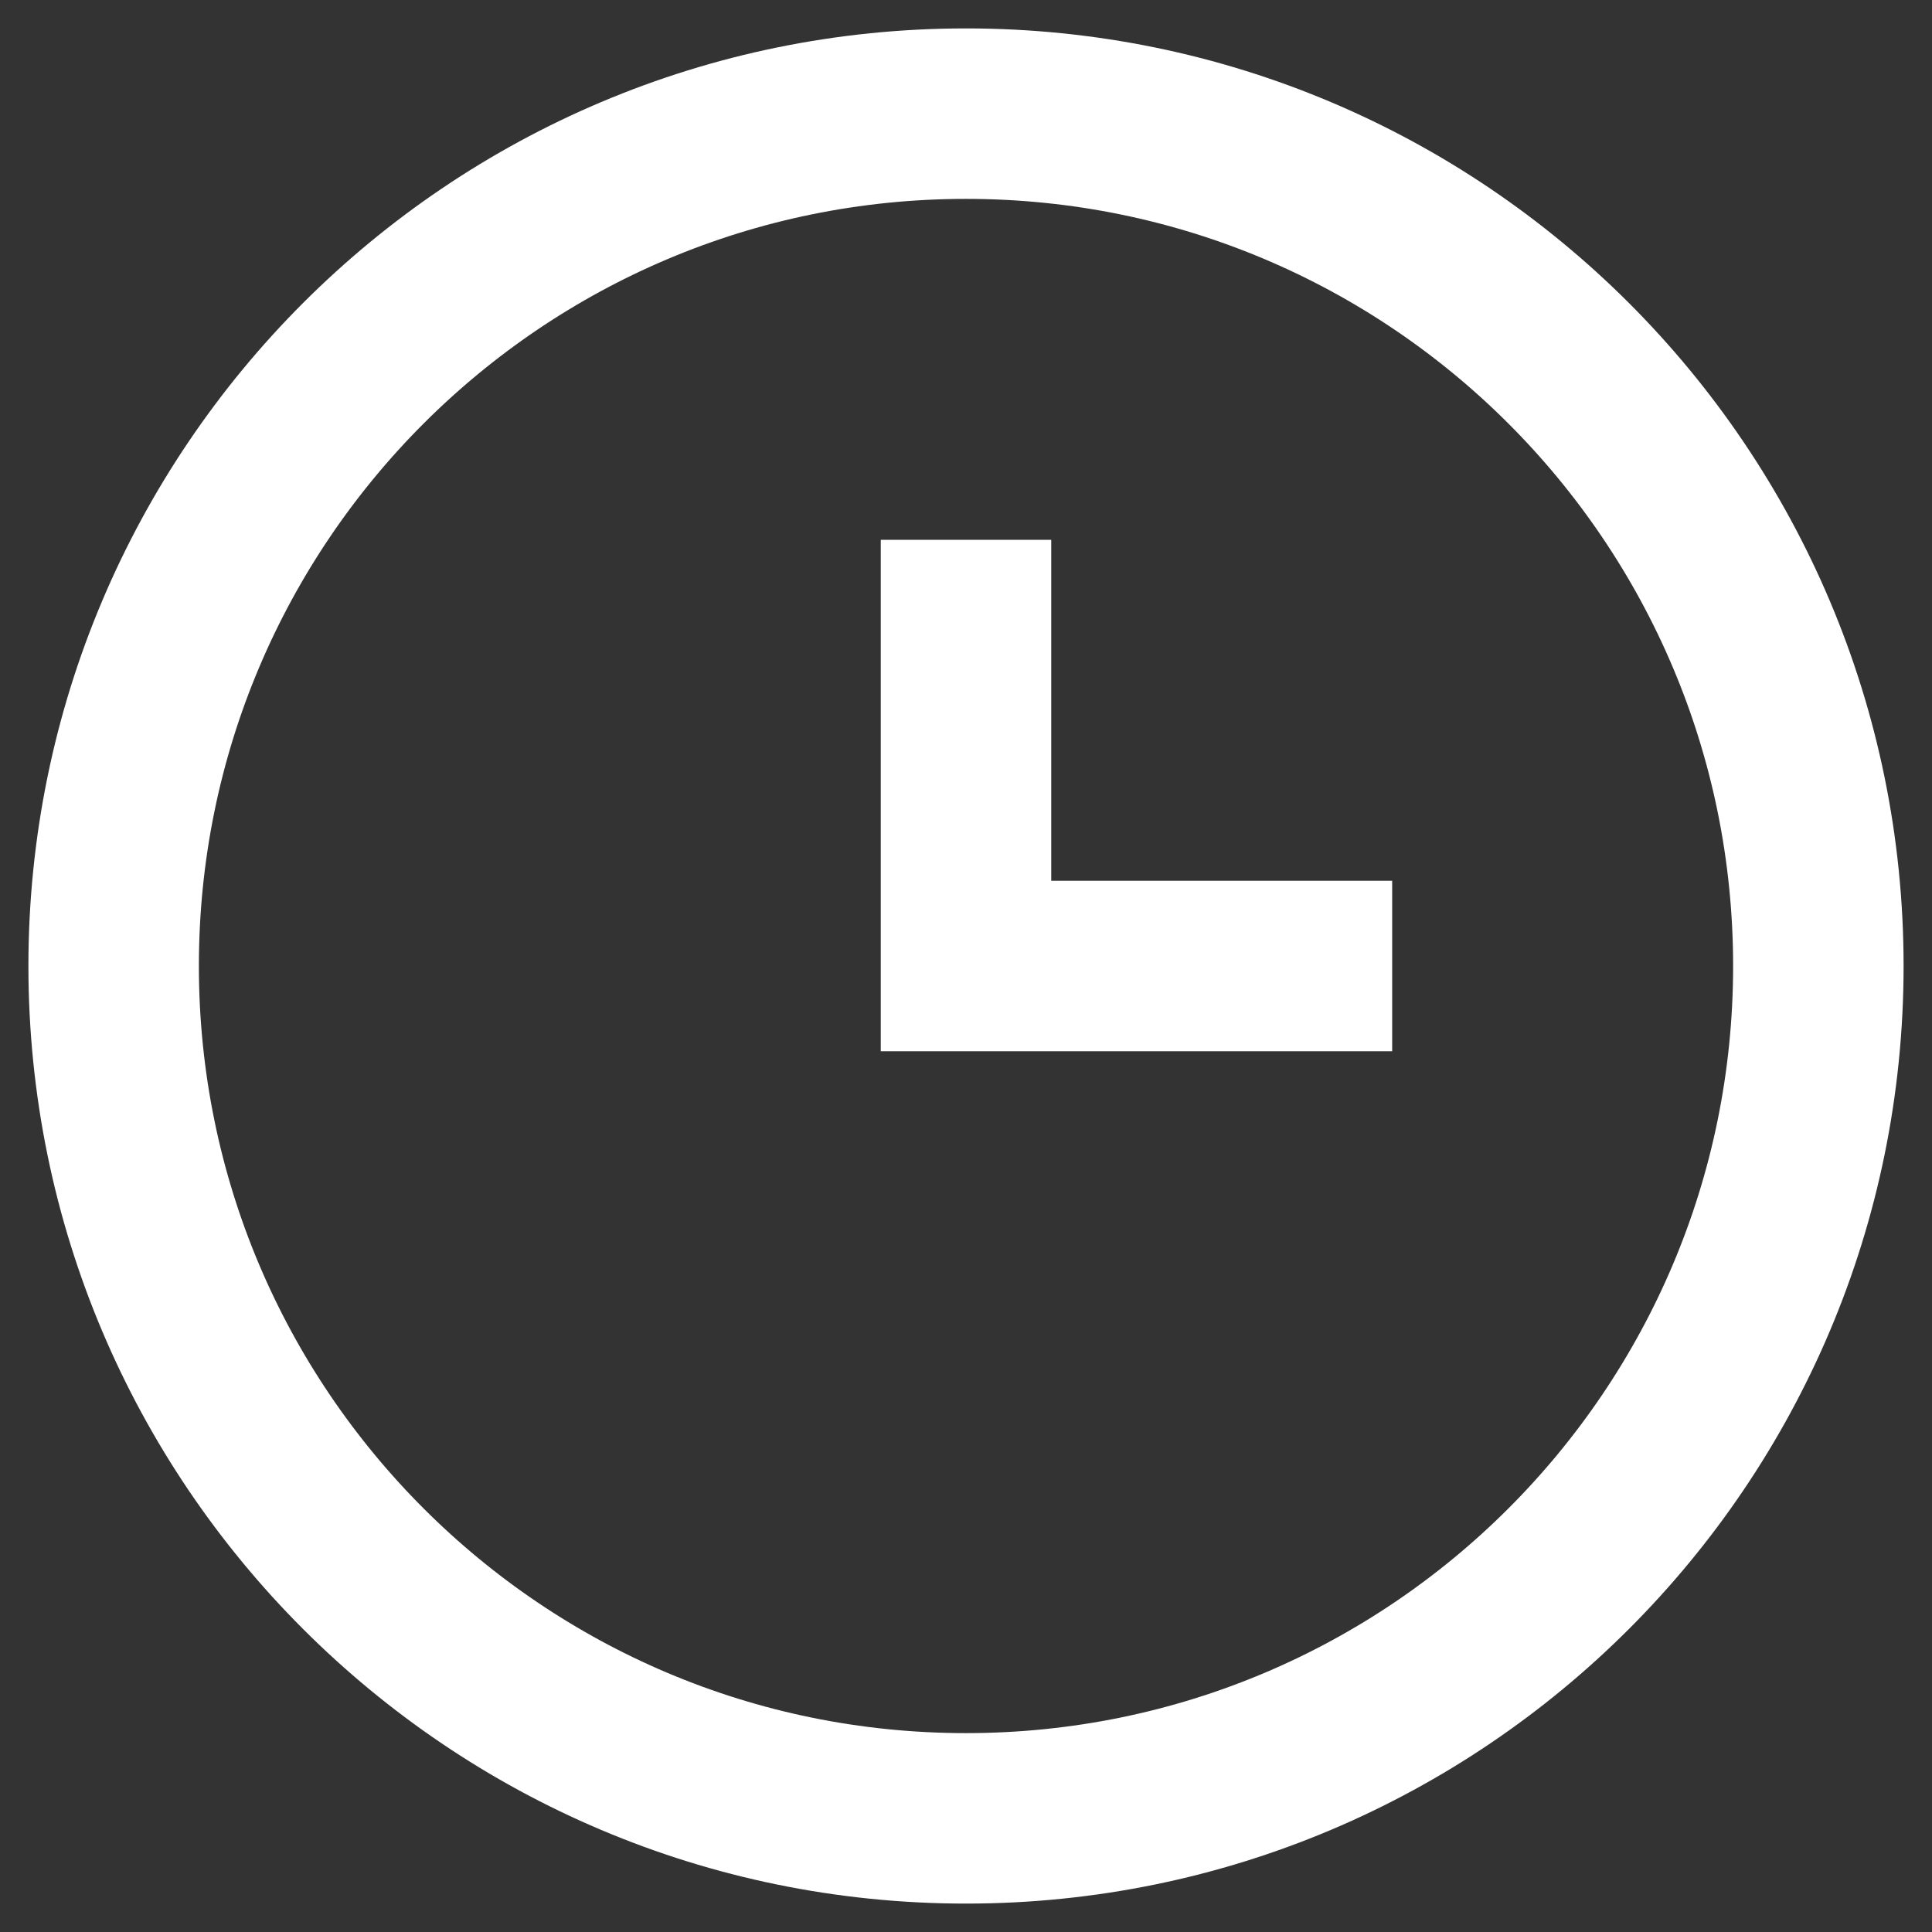
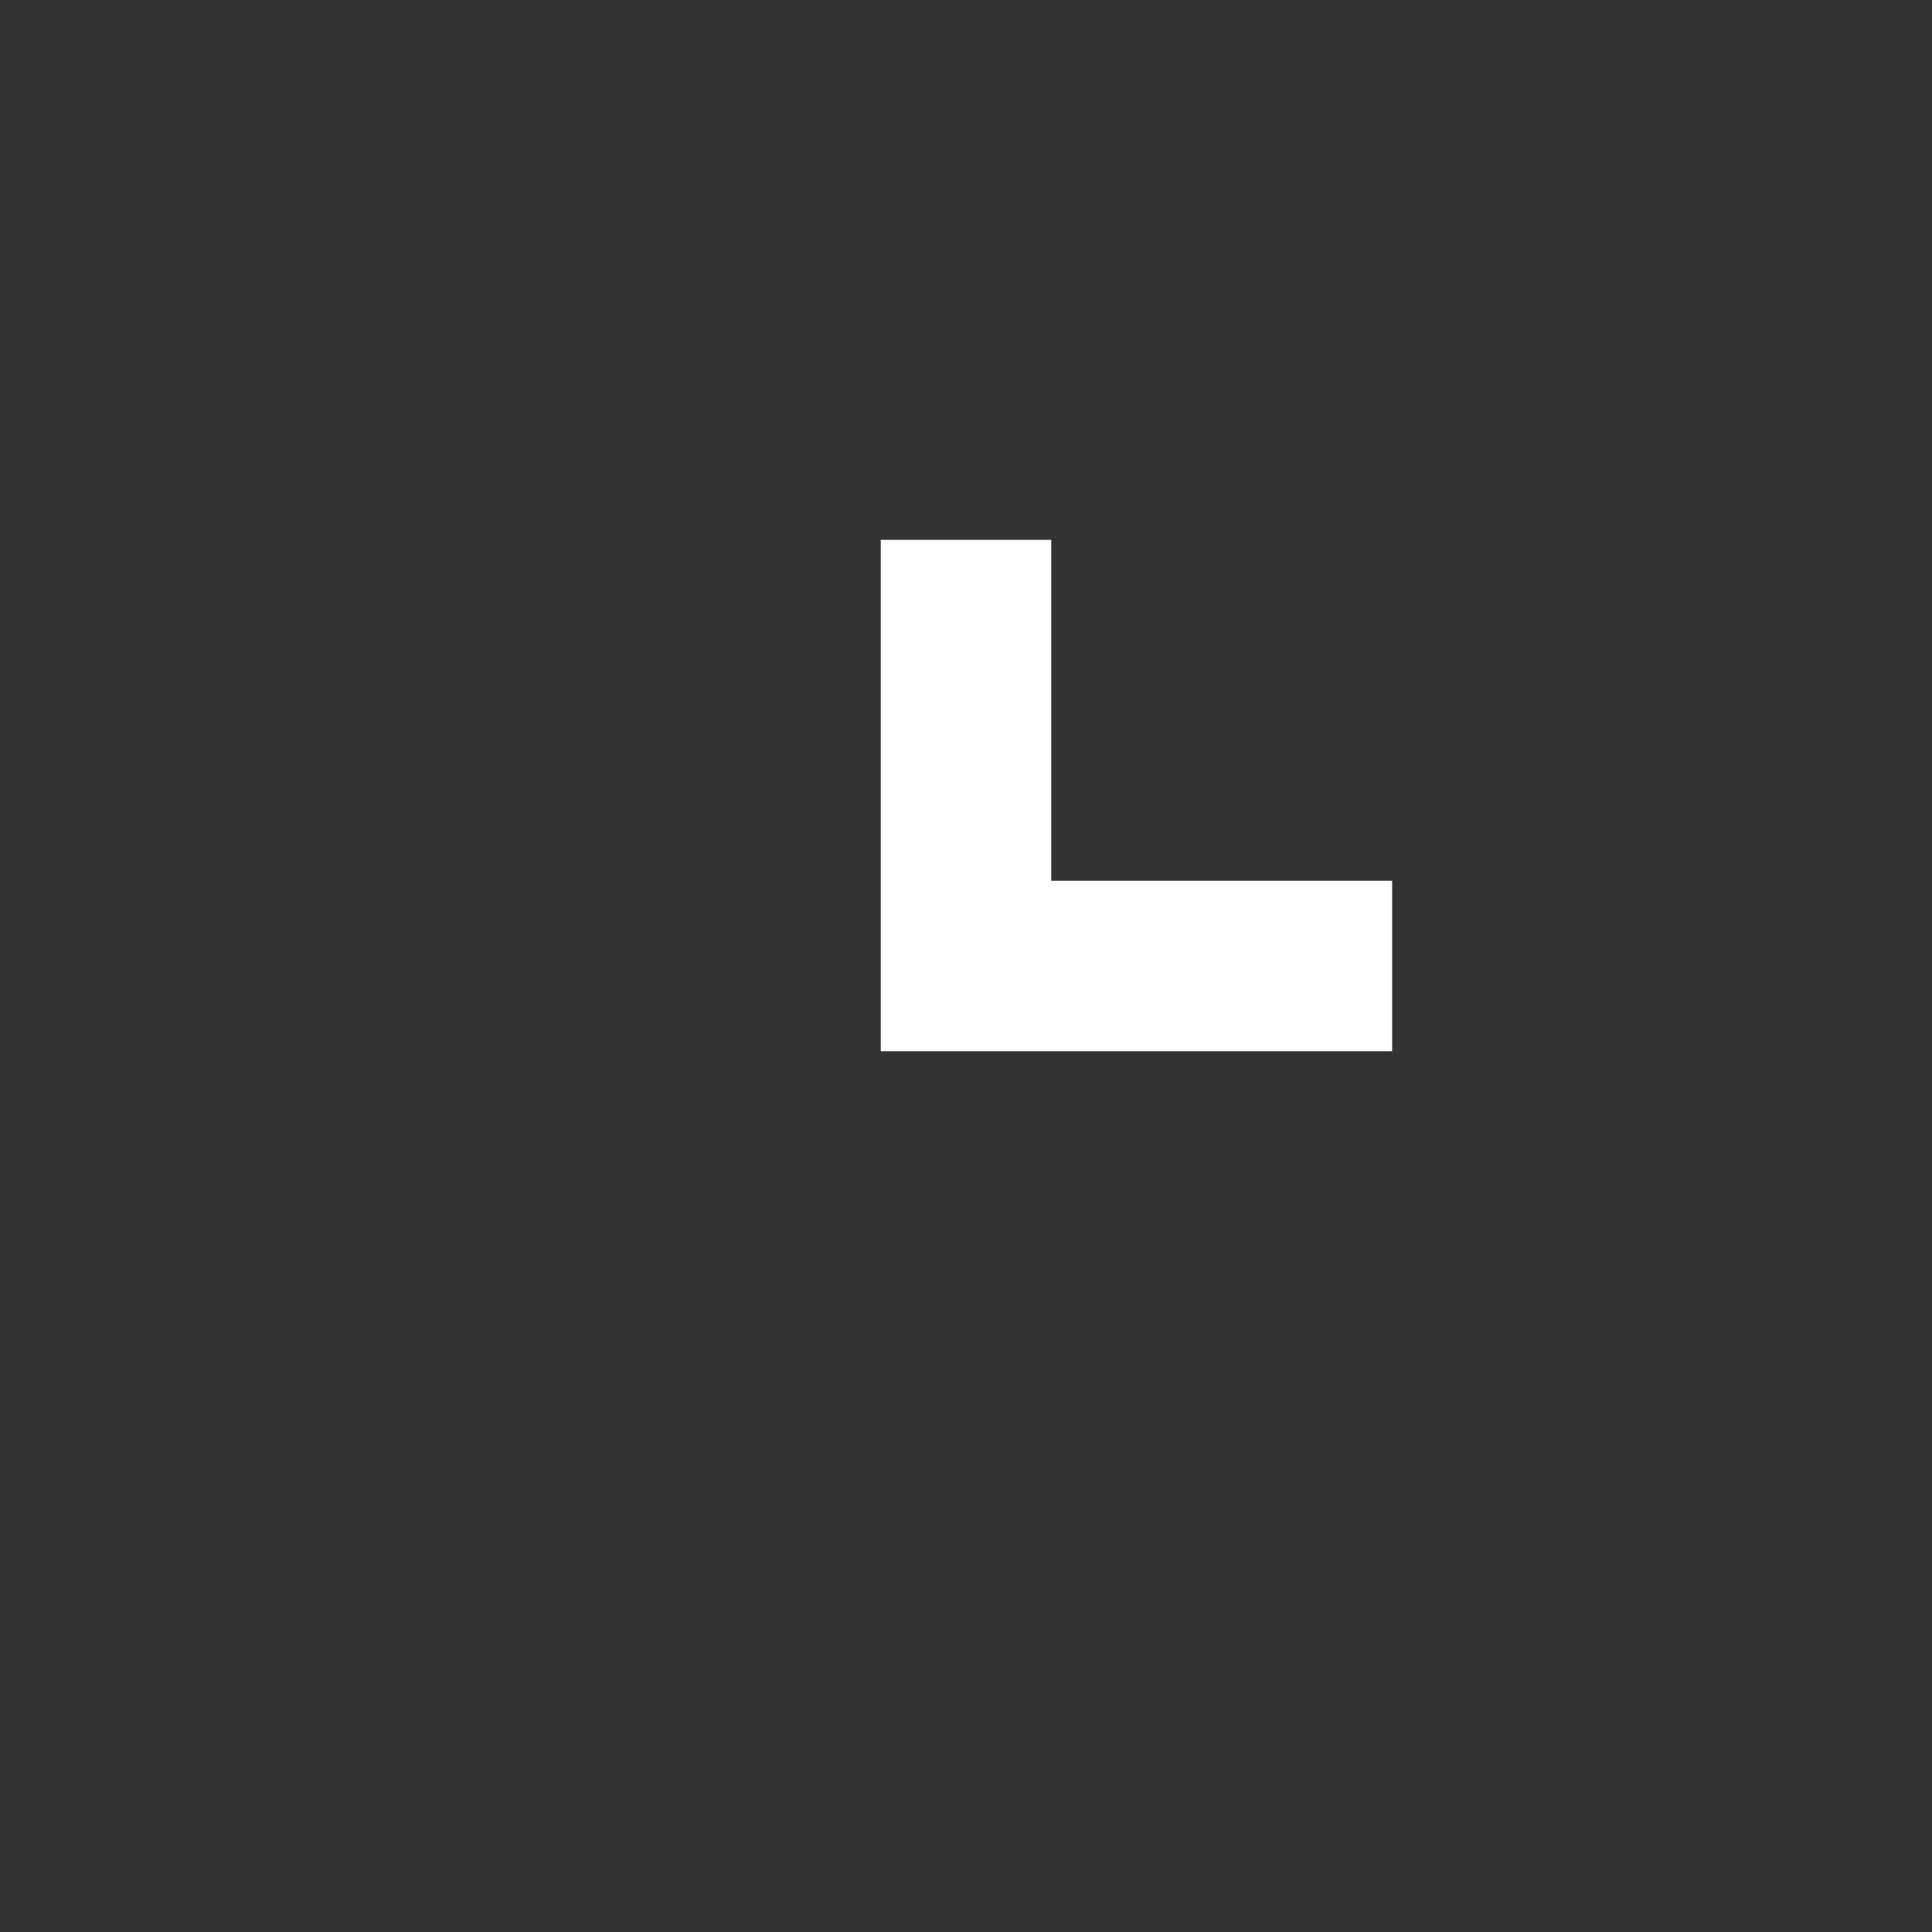
<svg xmlns="http://www.w3.org/2000/svg" viewBox="0 0 17 17" fill="none">
  <rect x="0" y="0" width="17" height="17" fill="#333333" stroke="none" />
-   <path d="M8.5 16C12.642 16 16 12.642 16 8.5C16 4.358 12.642 1 8.5 1C4.358 1 1 4.358 1 8.5C1 12.642 4.358 16 8.5 16Z" stroke="white" stroke-width="1.5" stroke-miterlimit="10" stroke-linecap="square" />
  <path d="M8.5 5.5V8.5H11.5" stroke="white" stroke-width="1.5" stroke-miterlimit="10" stroke-linecap="square" />
</svg>